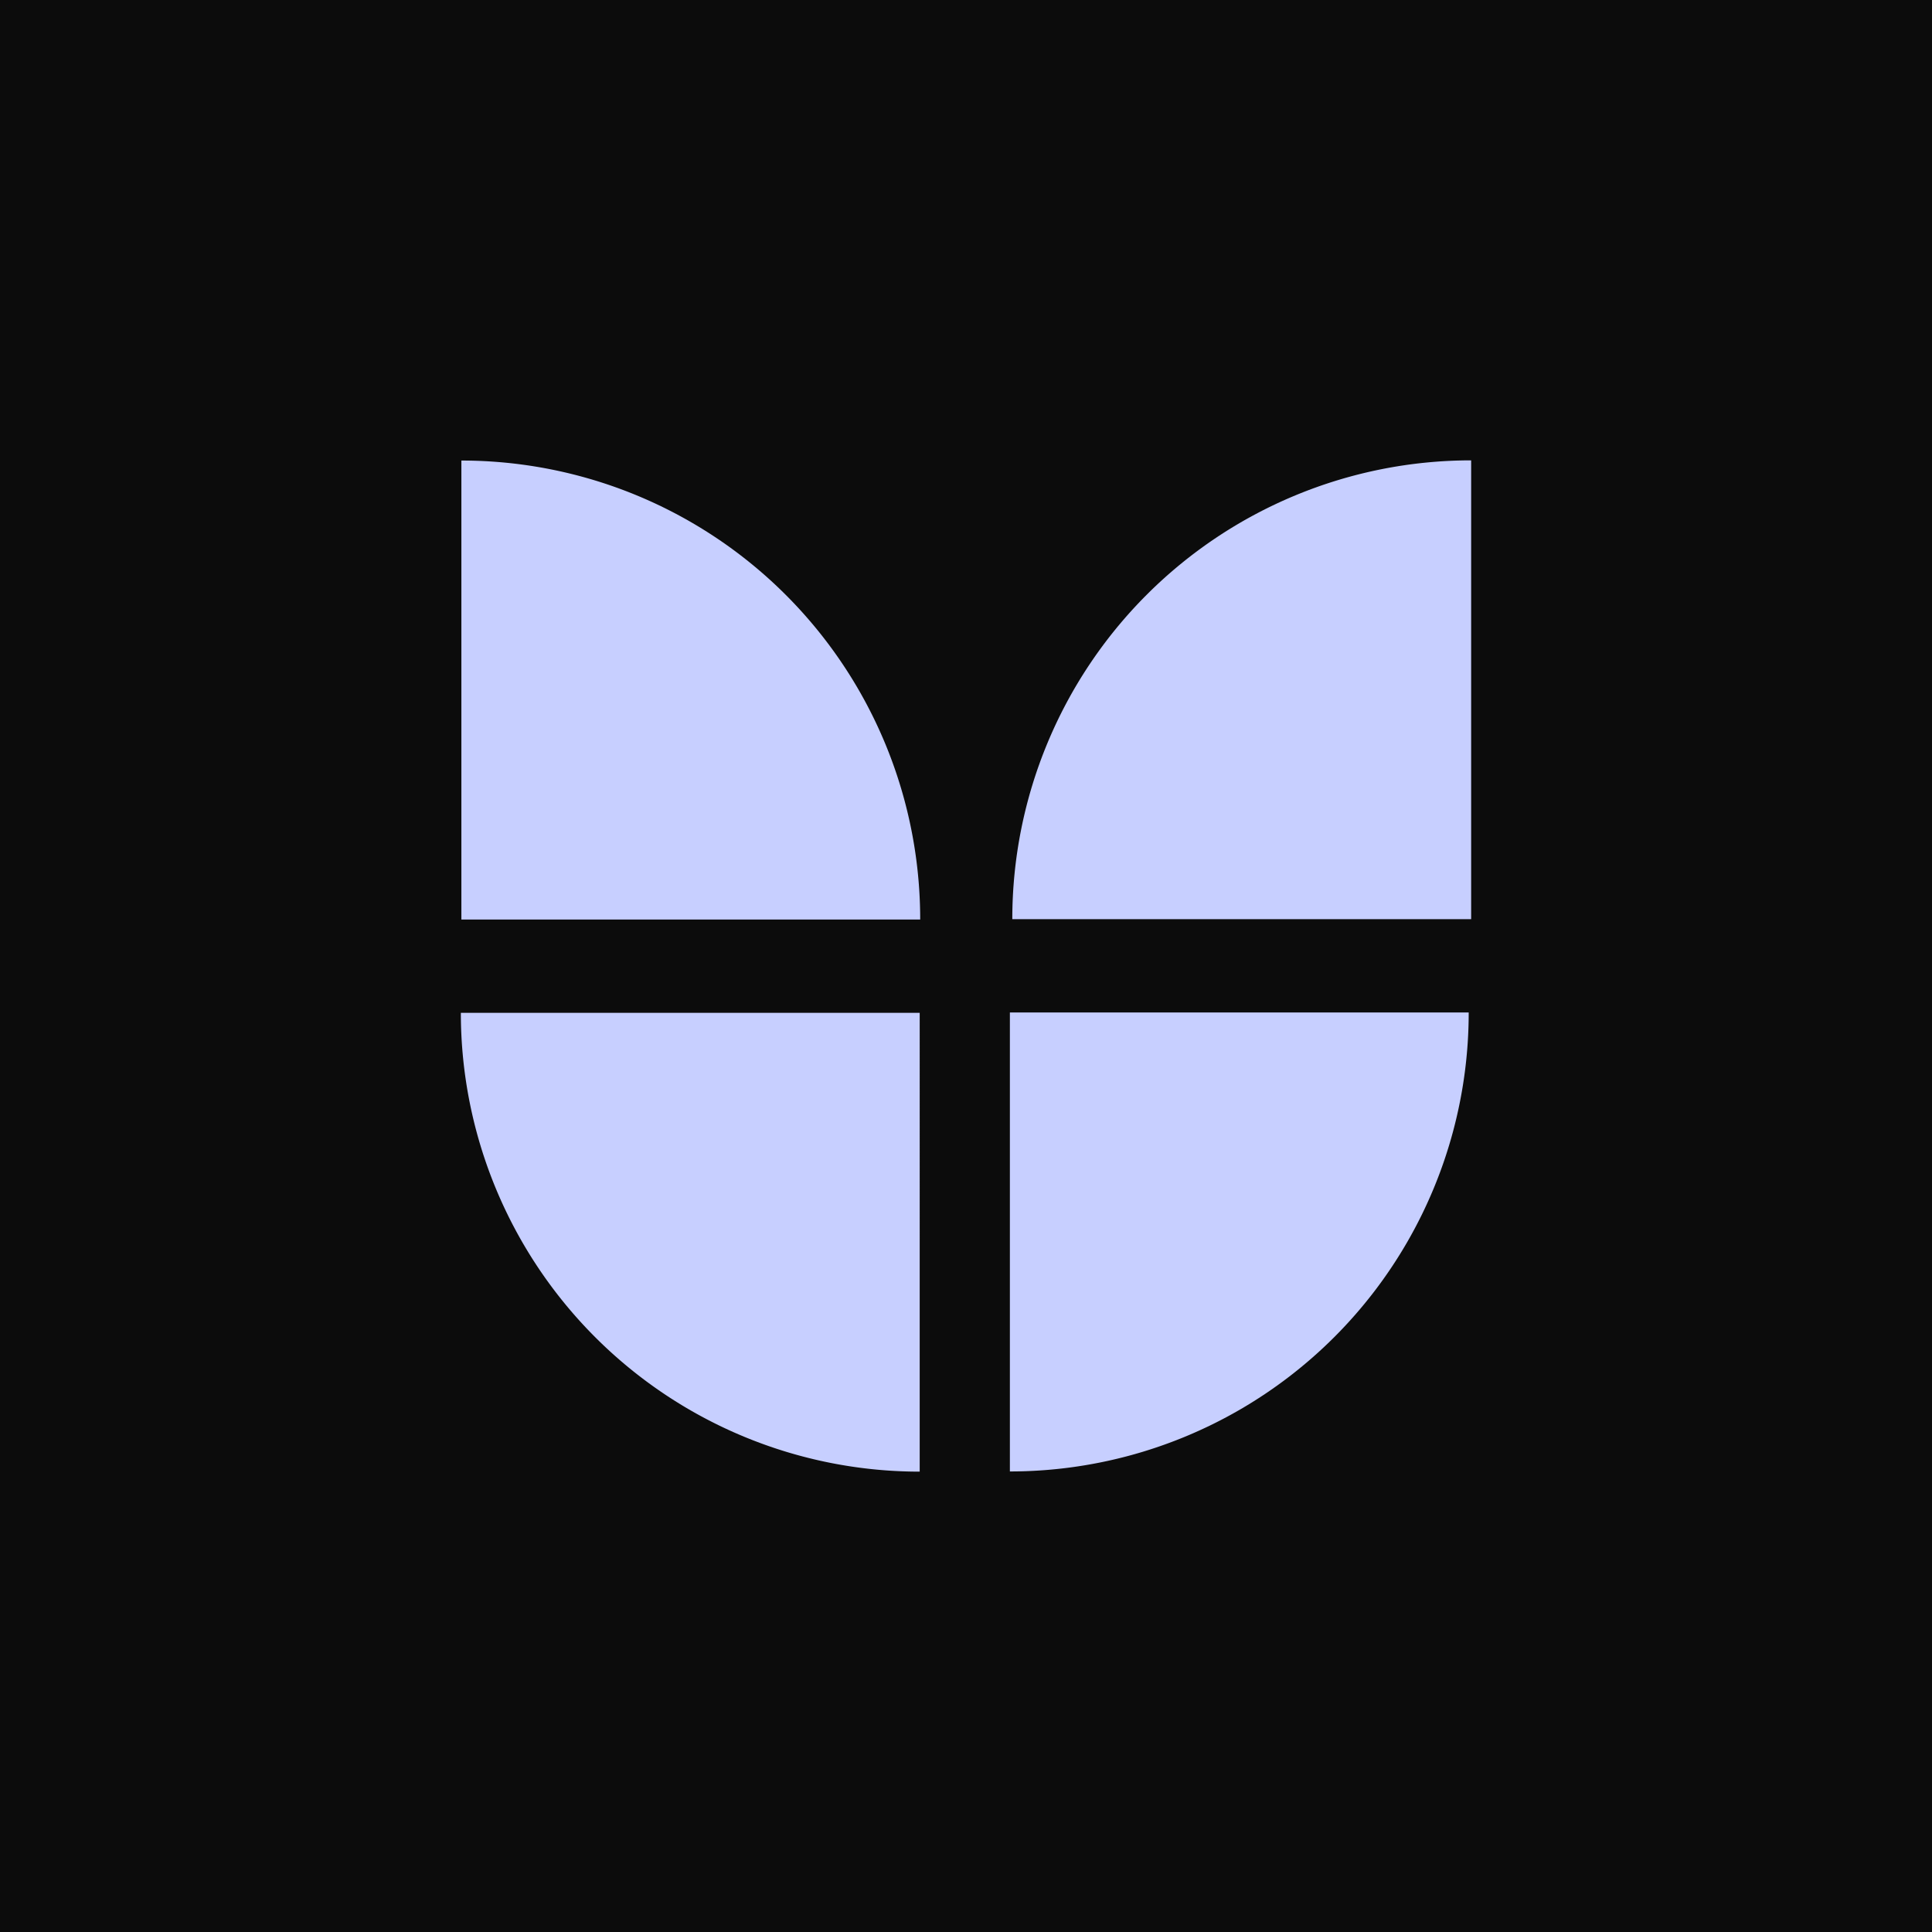
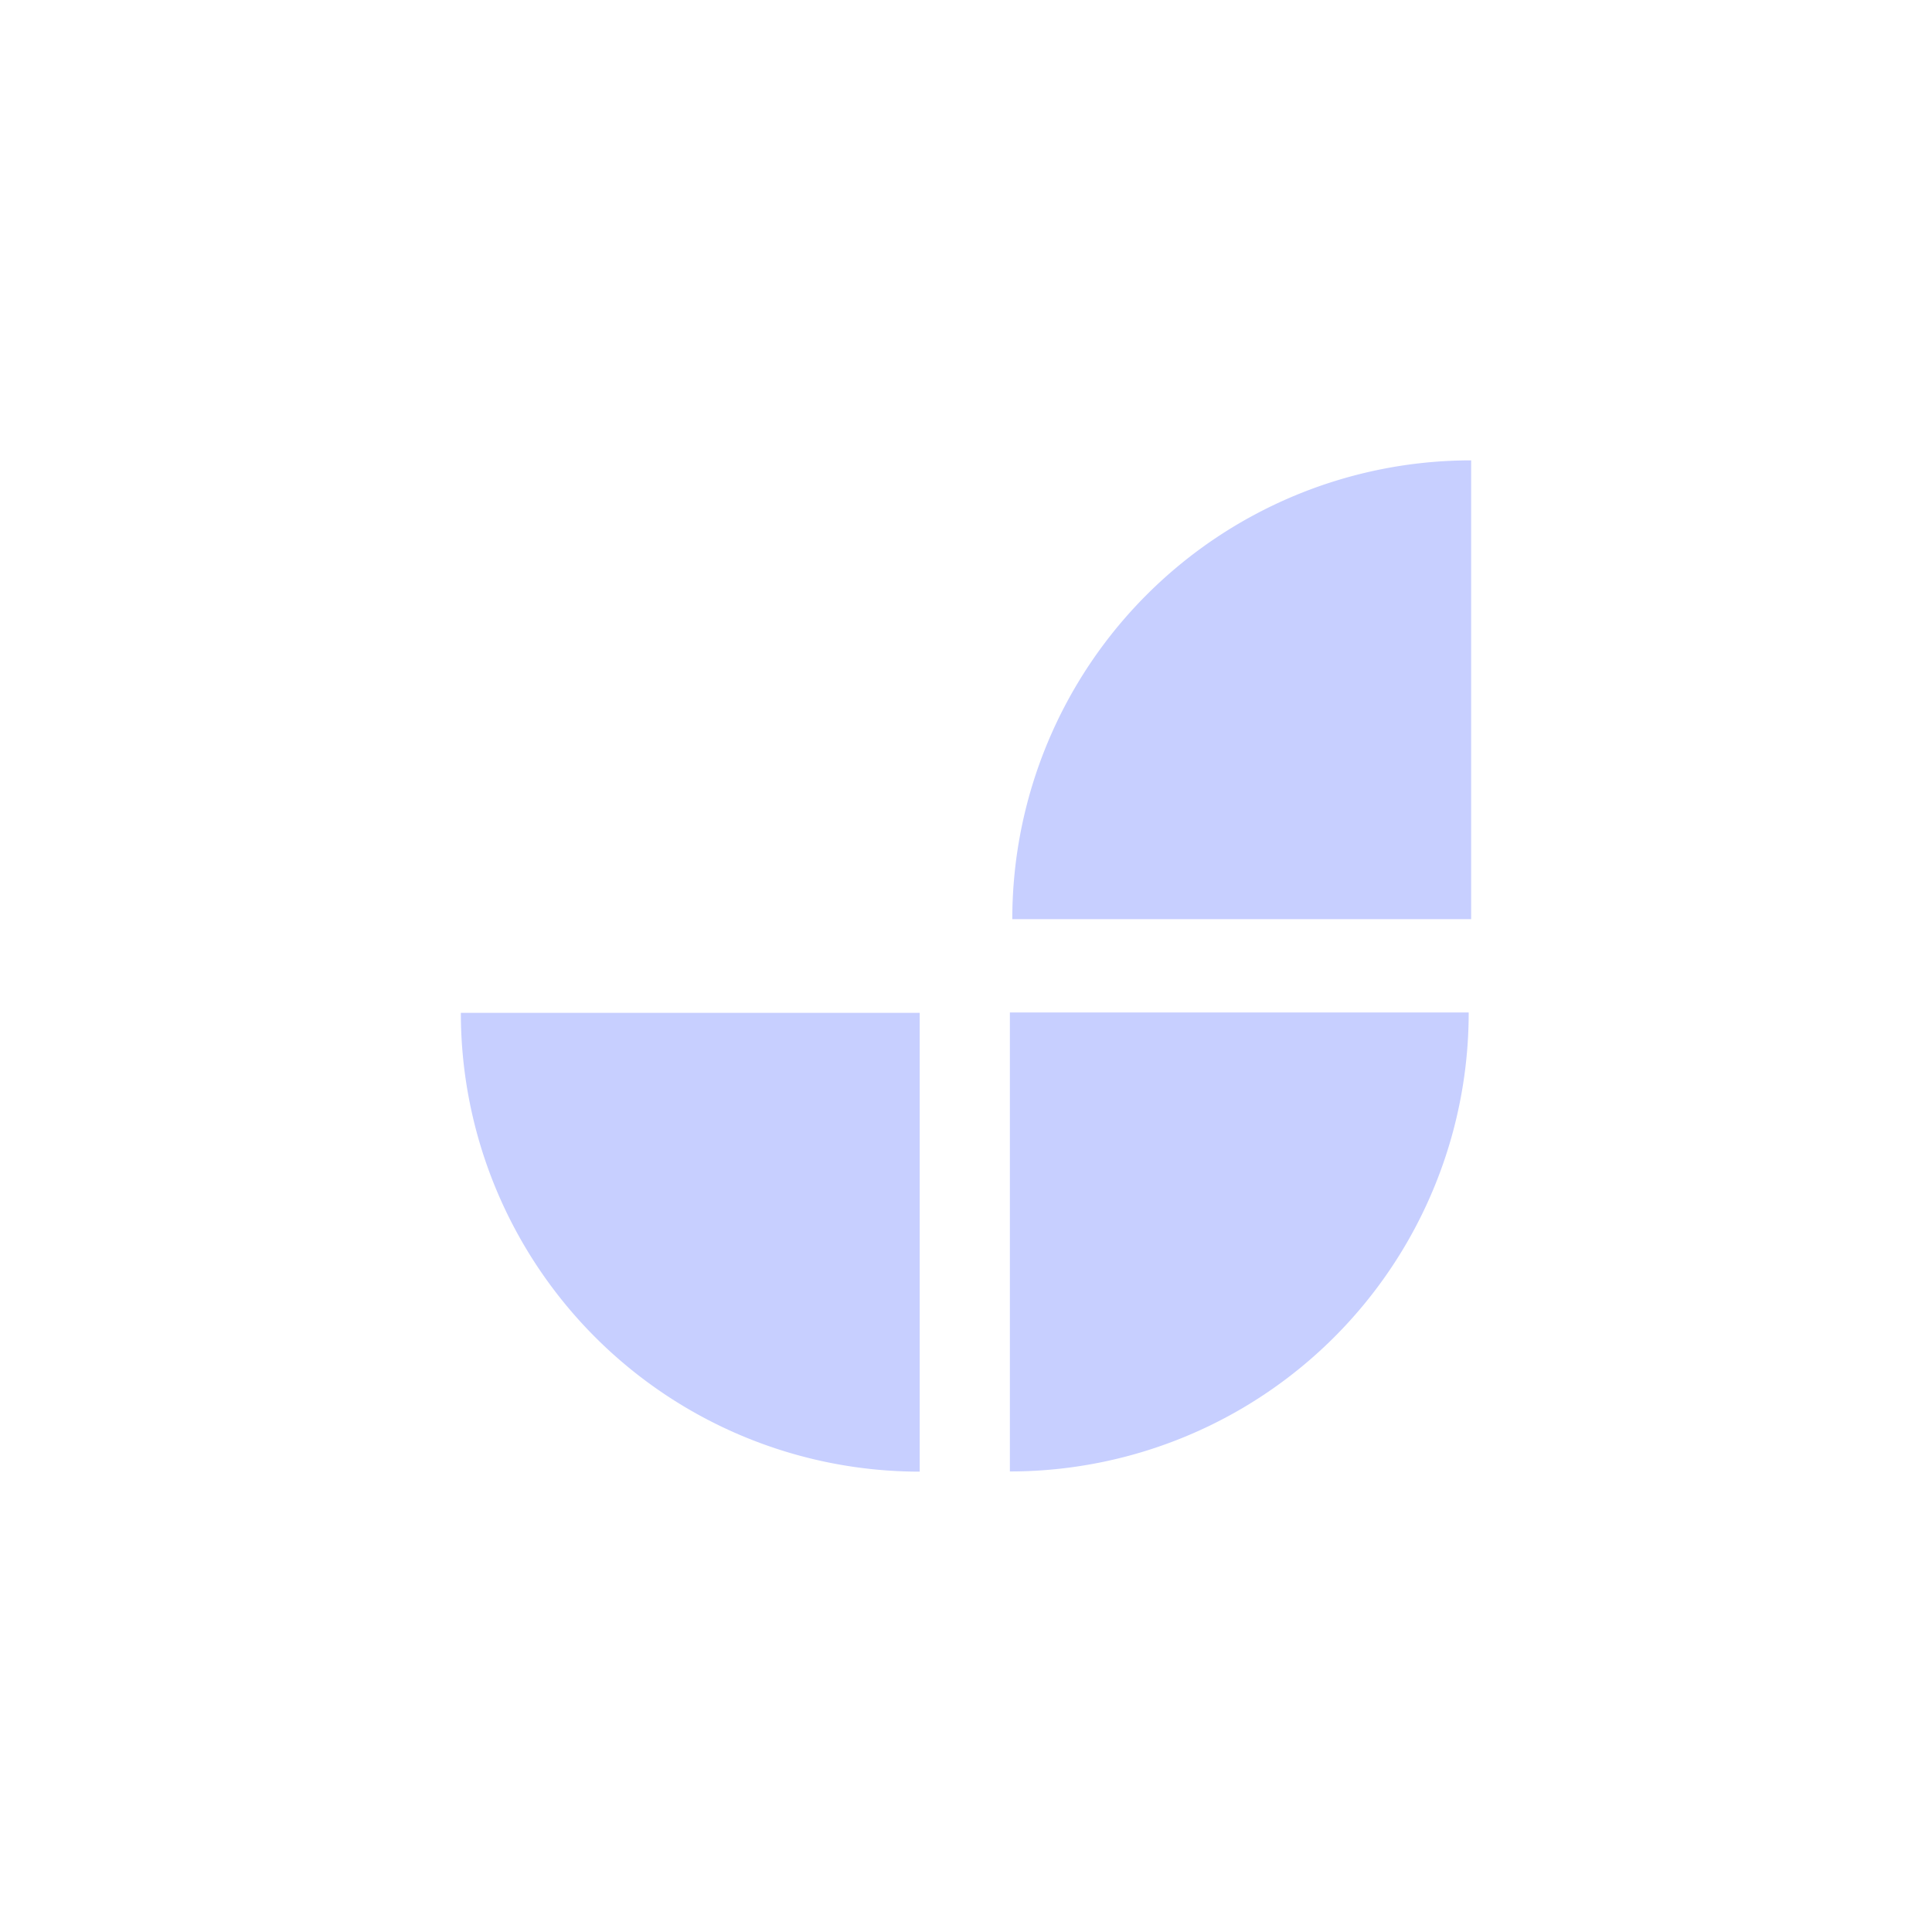
<svg xmlns="http://www.w3.org/2000/svg" viewBox="0 0 512 512">
  <defs>
    <style>.cls-1{fill:#0c0c0c;}.cls-2{fill:#c7cfff;}</style>
  </defs>
  <g id="Layer_2" data-name="Layer 2">
    <g id="Layer_1-2" data-name="Layer 1">
-       <rect class="cls-1" width="512" height="512" />
-       <path class="cls-2" d="M122.26,122H243.85a0,0,0,0,1,0,0V243.63a0,0,0,0,1,0,0h0A121.59,121.59,0,0,1,122.26,122v0a0,0,0,0,1,0,0Z" transform="translate(366.12 365.68) rotate(-180)" />
      <path class="cls-2" d="M389.87,122h0a121.6,121.6,0,0,0-121.6,121.59h121.6Z" />
      <path class="cls-2" d="M243.73,390h0a121.6,121.6,0,0,1-121.6-121.59h121.6Z" />
-       <path class="cls-2" d="M389.22,268.37h0a0,0,0,0,1,0,0V390a0,0,0,0,1,0,0H267.63a0,0,0,0,1,0,0v0A121.59,121.59,0,0,1,389.22,268.37Z" transform="translate(656.85 658.32) rotate(180)" />
+       <path class="cls-2" d="M389.22,268.37h0a0,0,0,0,1,0,0V390H267.63a0,0,0,0,1,0,0v0A121.59,121.59,0,0,1,389.22,268.37Z" transform="translate(656.85 658.32) rotate(180)" />
    </g>
  </g>
</svg>